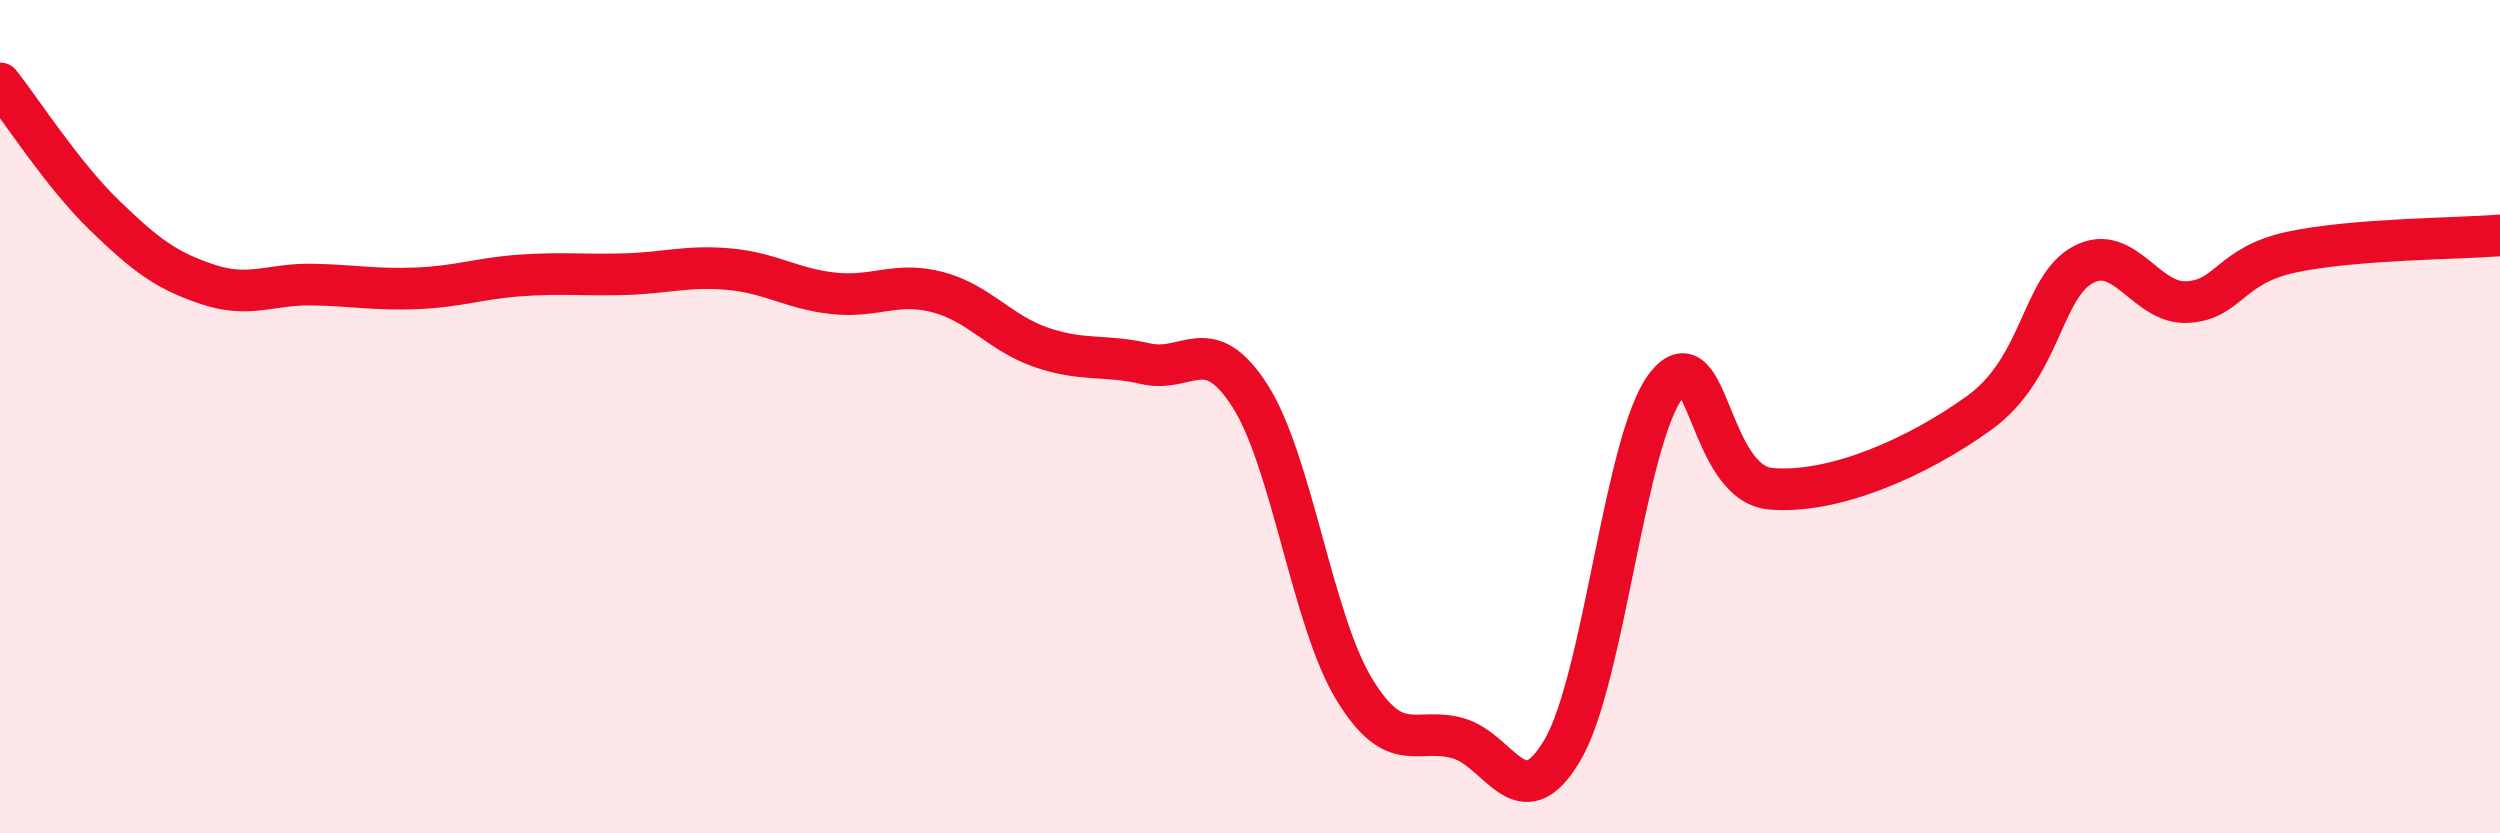
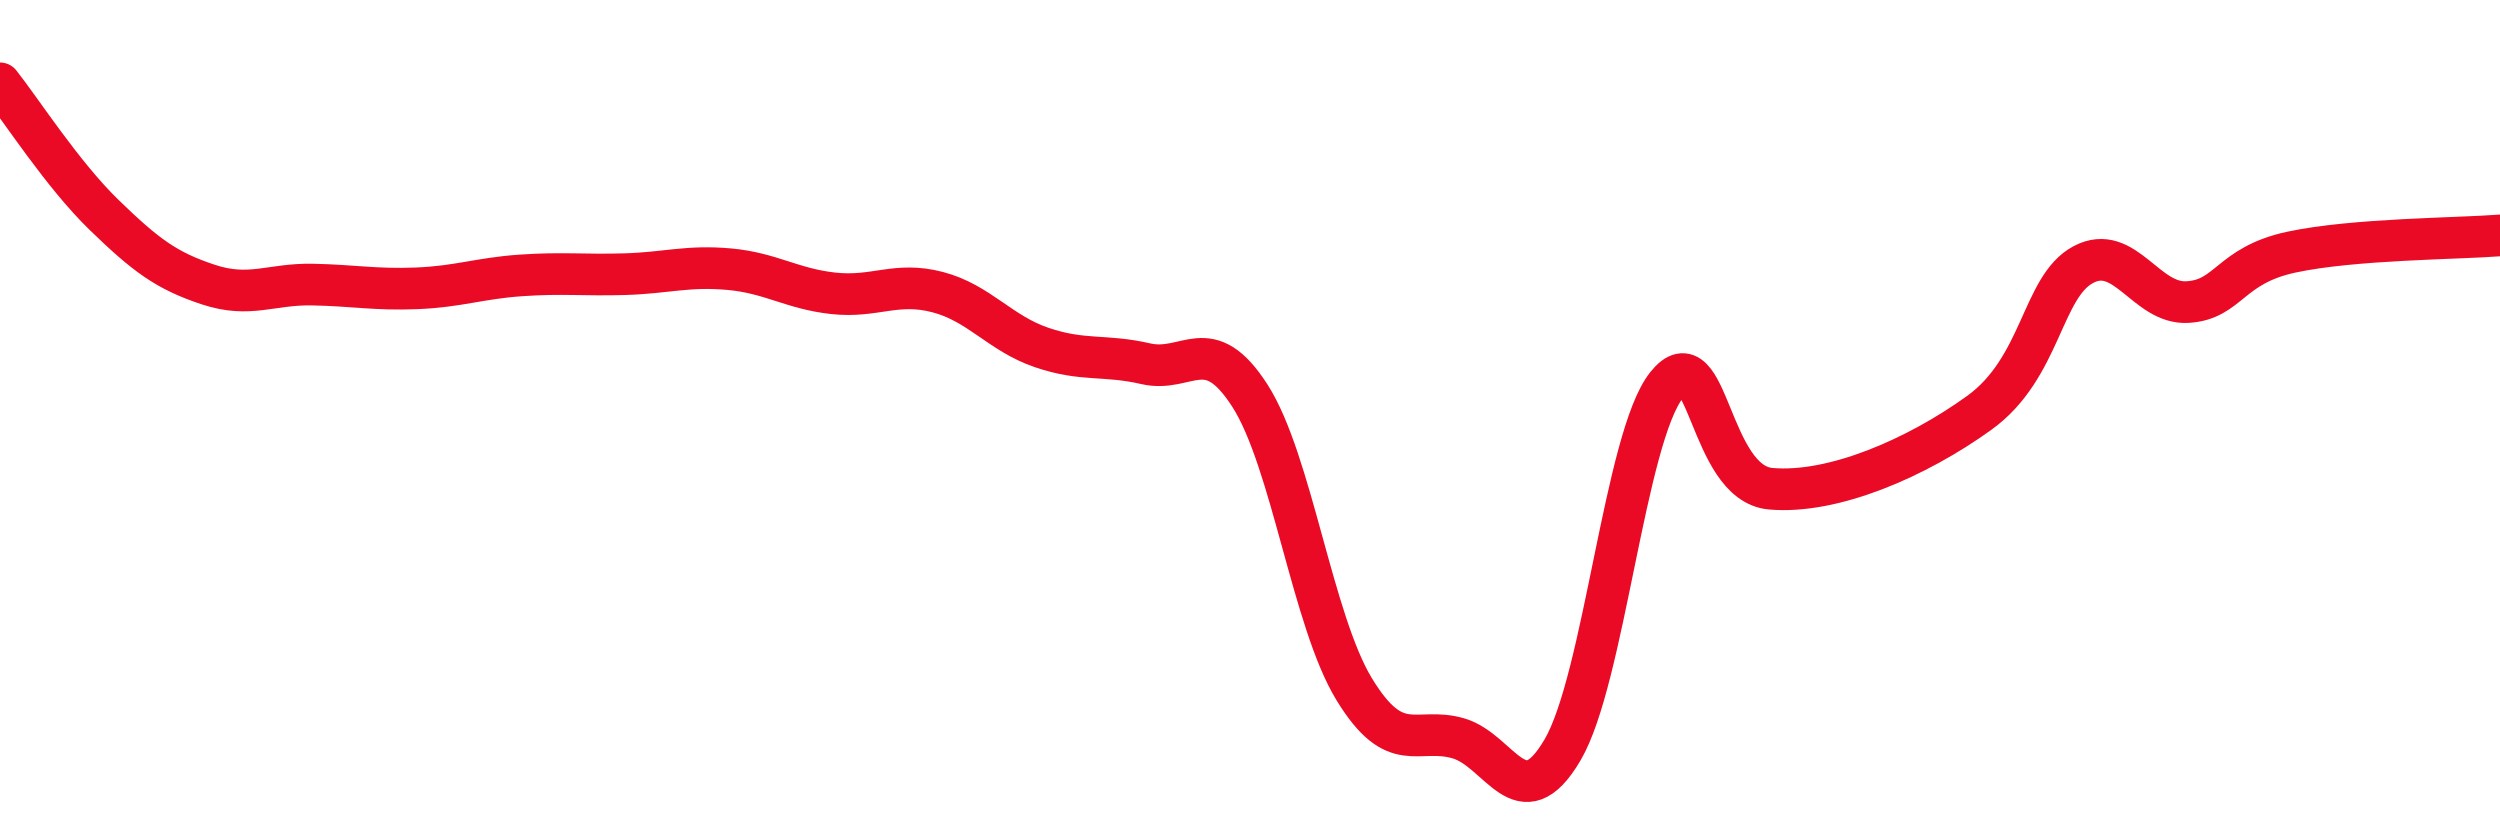
<svg xmlns="http://www.w3.org/2000/svg" width="60" height="20" viewBox="0 0 60 20">
-   <path d="M 0,2 C 0.5,2.63 1.5,4.19 2.5,5.16 C 3.5,6.13 4,6.5 5,6.83 C 6,7.16 6.5,6.81 7.5,6.83 C 8.5,6.85 9,6.96 10,6.92 C 11,6.88 11.5,6.68 12.5,6.61 C 13.5,6.54 14,6.61 15,6.58 C 16,6.55 16.5,6.37 17.5,6.46 C 18.5,6.55 19,6.93 20,7.04 C 21,7.15 21.5,6.75 22.5,7.01 C 23.5,7.27 24,8 25,8.34 C 26,8.68 26.5,8.5 27.5,8.73 C 28.5,8.96 29,7.94 30,9.5 C 31,11.06 31.5,14.9 32.5,16.54 C 33.5,18.18 34,17.43 35,17.72 C 36,18.01 36.5,19.7 37.5,18 C 38.5,16.3 39,10.49 40,9.24 C 41,7.99 41,11.6 42.5,11.73 C 44,11.86 46,10.99 47.5,9.91 C 49,8.83 49,6.88 50,6.35 C 51,5.82 51.5,7.31 52.5,7.25 C 53.5,7.19 53.5,6.37 55,6.05 C 56.5,5.73 59,5.73 60,5.65L60 20L0 20Z" fill="#EB0A25" opacity="0.1" stroke-linecap="round" stroke-linejoin="round" />
  <path d="M 0,2 C 0.5,2.63 1.5,4.19 2.5,5.16 C 3.5,6.13 4,6.5 5,6.83 C 6,7.16 6.5,6.81 7.5,6.83 C 8.5,6.85 9,6.96 10,6.92 C 11,6.88 11.5,6.68 12.5,6.61 C 13.5,6.54 14,6.61 15,6.58 C 16,6.55 16.5,6.37 17.5,6.46 C 18.5,6.55 19,6.93 20,7.04 C 21,7.15 21.5,6.75 22.5,7.01 C 23.5,7.27 24,8 25,8.34 C 26,8.68 26.5,8.5 27.5,8.73 C 28.5,8.96 29,7.94 30,9.5 C 31,11.06 31.5,14.9 32.5,16.54 C 33.5,18.18 34,17.43 35,17.72 C 36,18.01 36.5,19.7 37.5,18 C 38.5,16.3 39,10.49 40,9.24 C 41,7.99 41,11.6 42.5,11.73 C 44,11.86 46,10.99 47.5,9.91 C 49,8.83 49,6.88 50,6.35 C 51,5.82 51.5,7.31 52.5,7.25 C 53.5,7.19 53.5,6.37 55,6.05 C 56.5,5.73 59,5.73 60,5.65" stroke="#EB0A25" stroke-width="1" fill="none" stroke-linecap="round" stroke-linejoin="round" />
</svg>